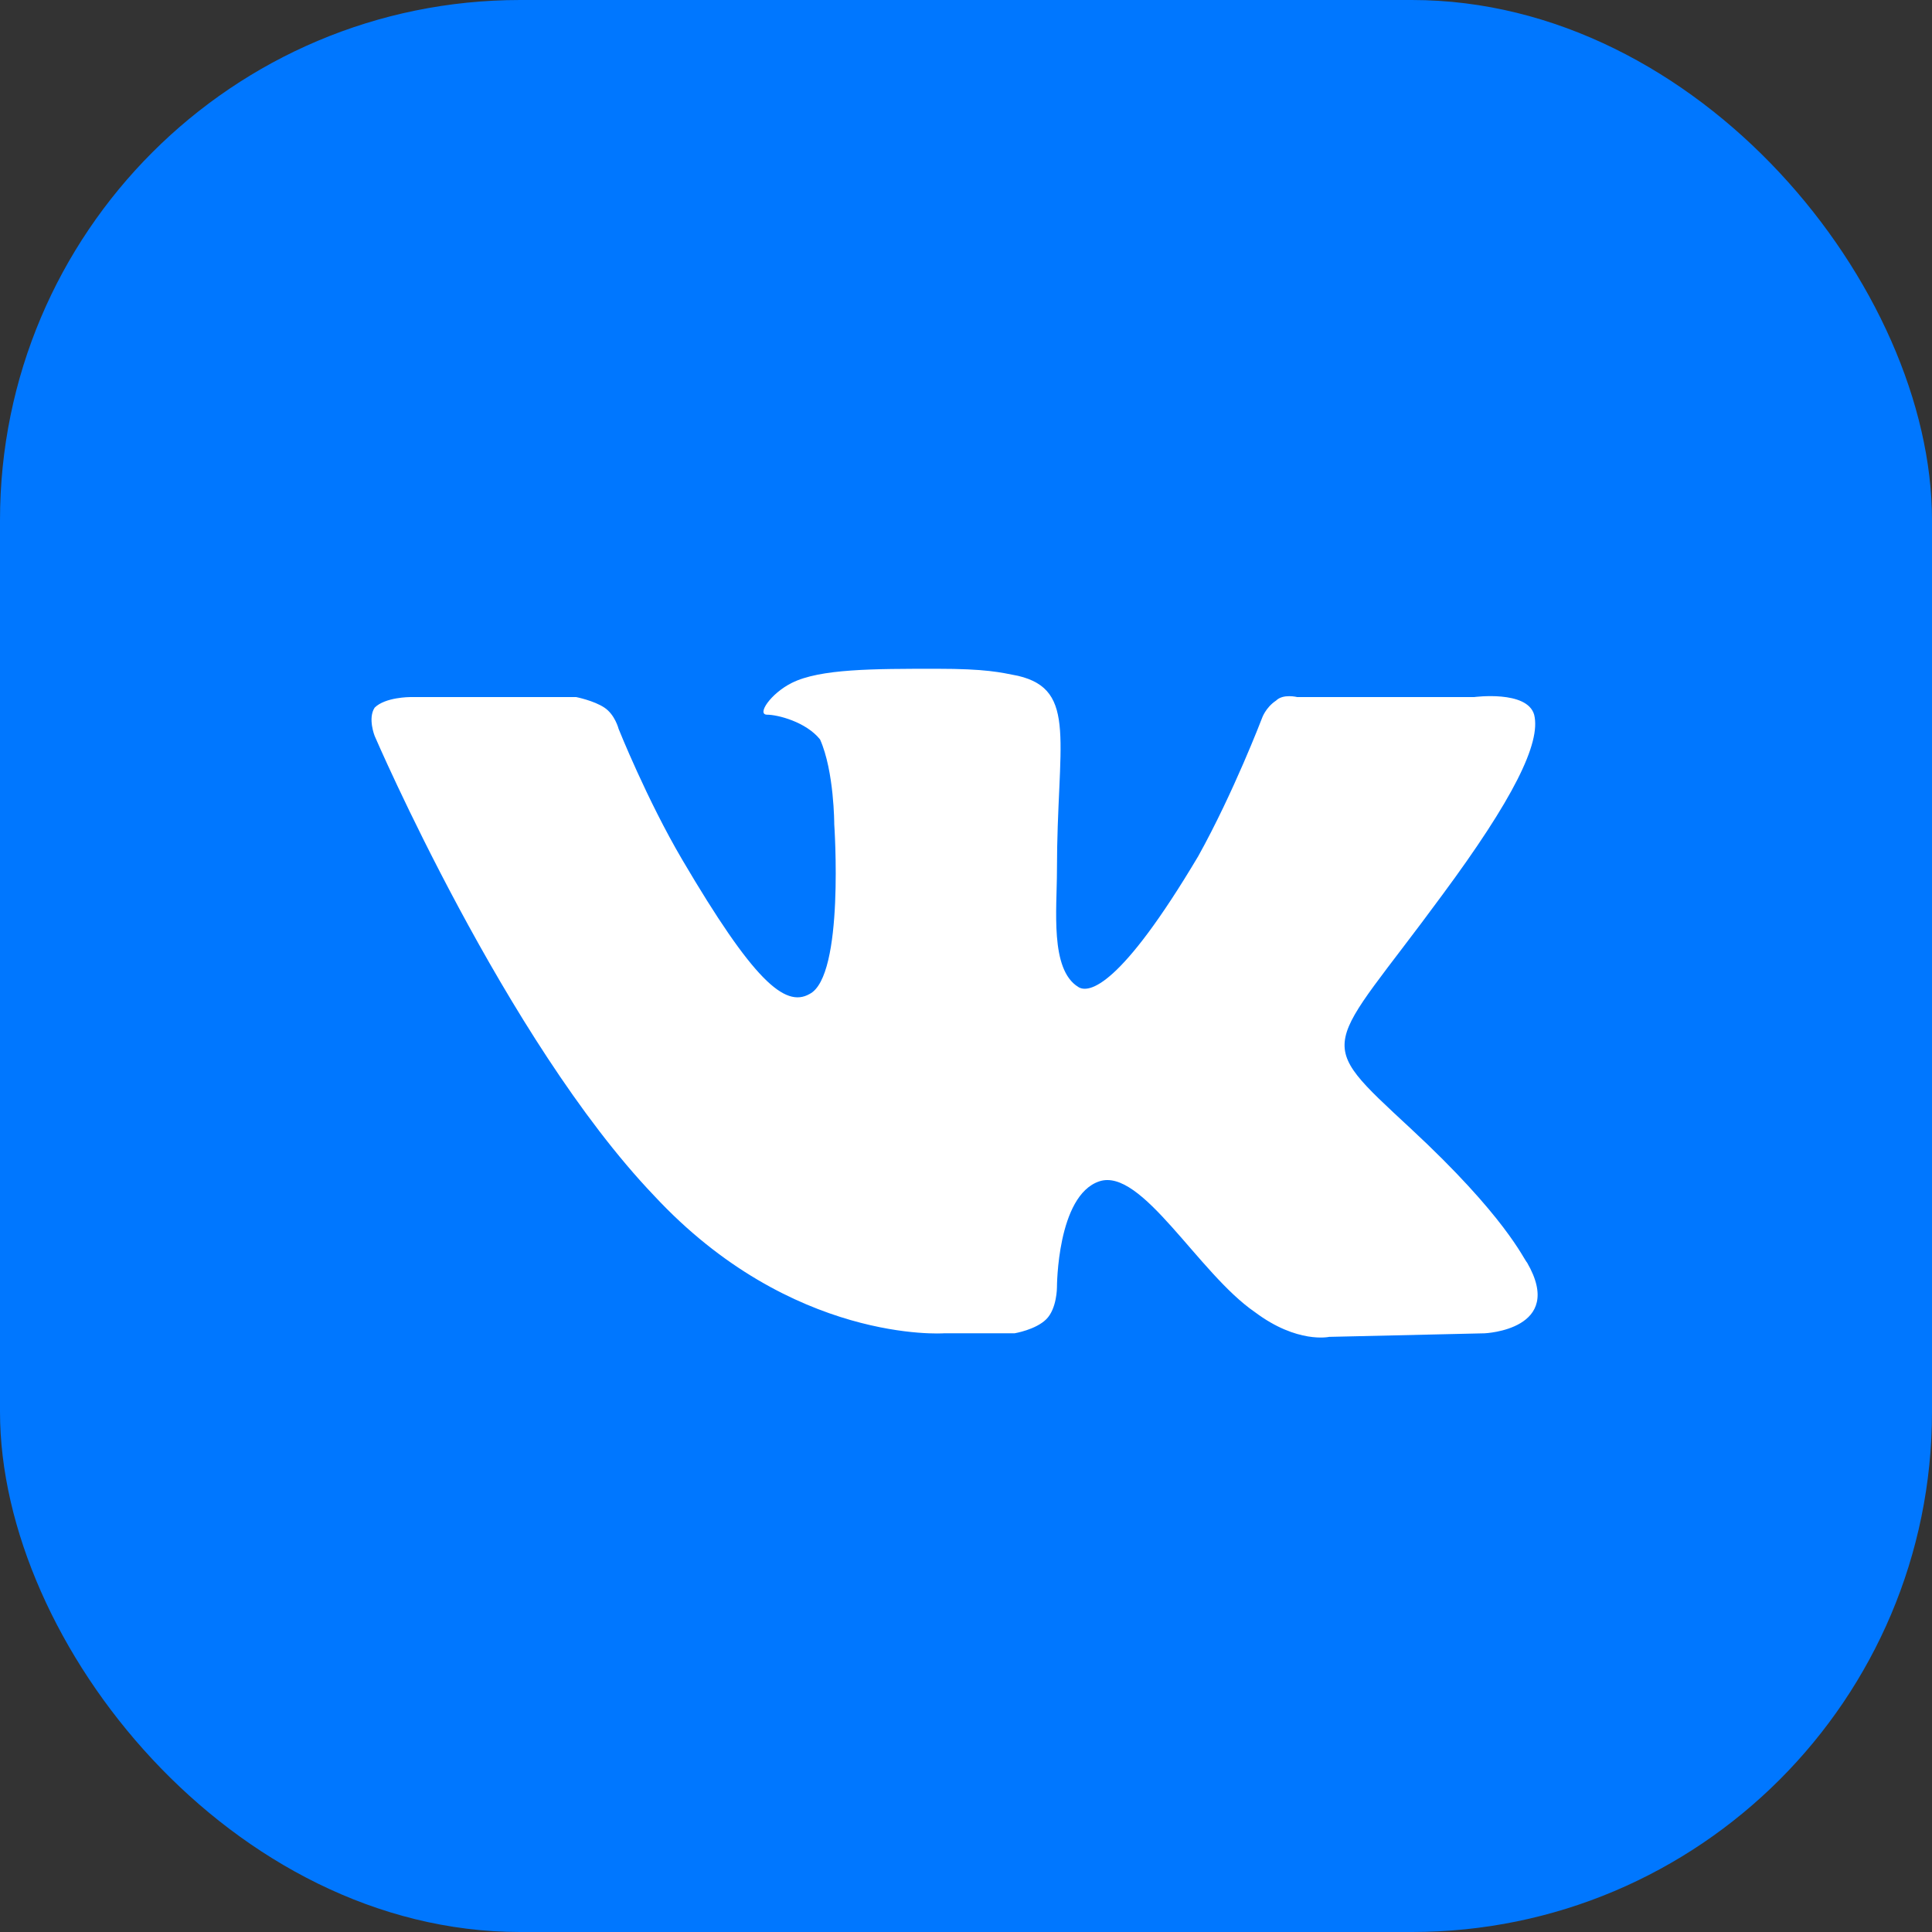
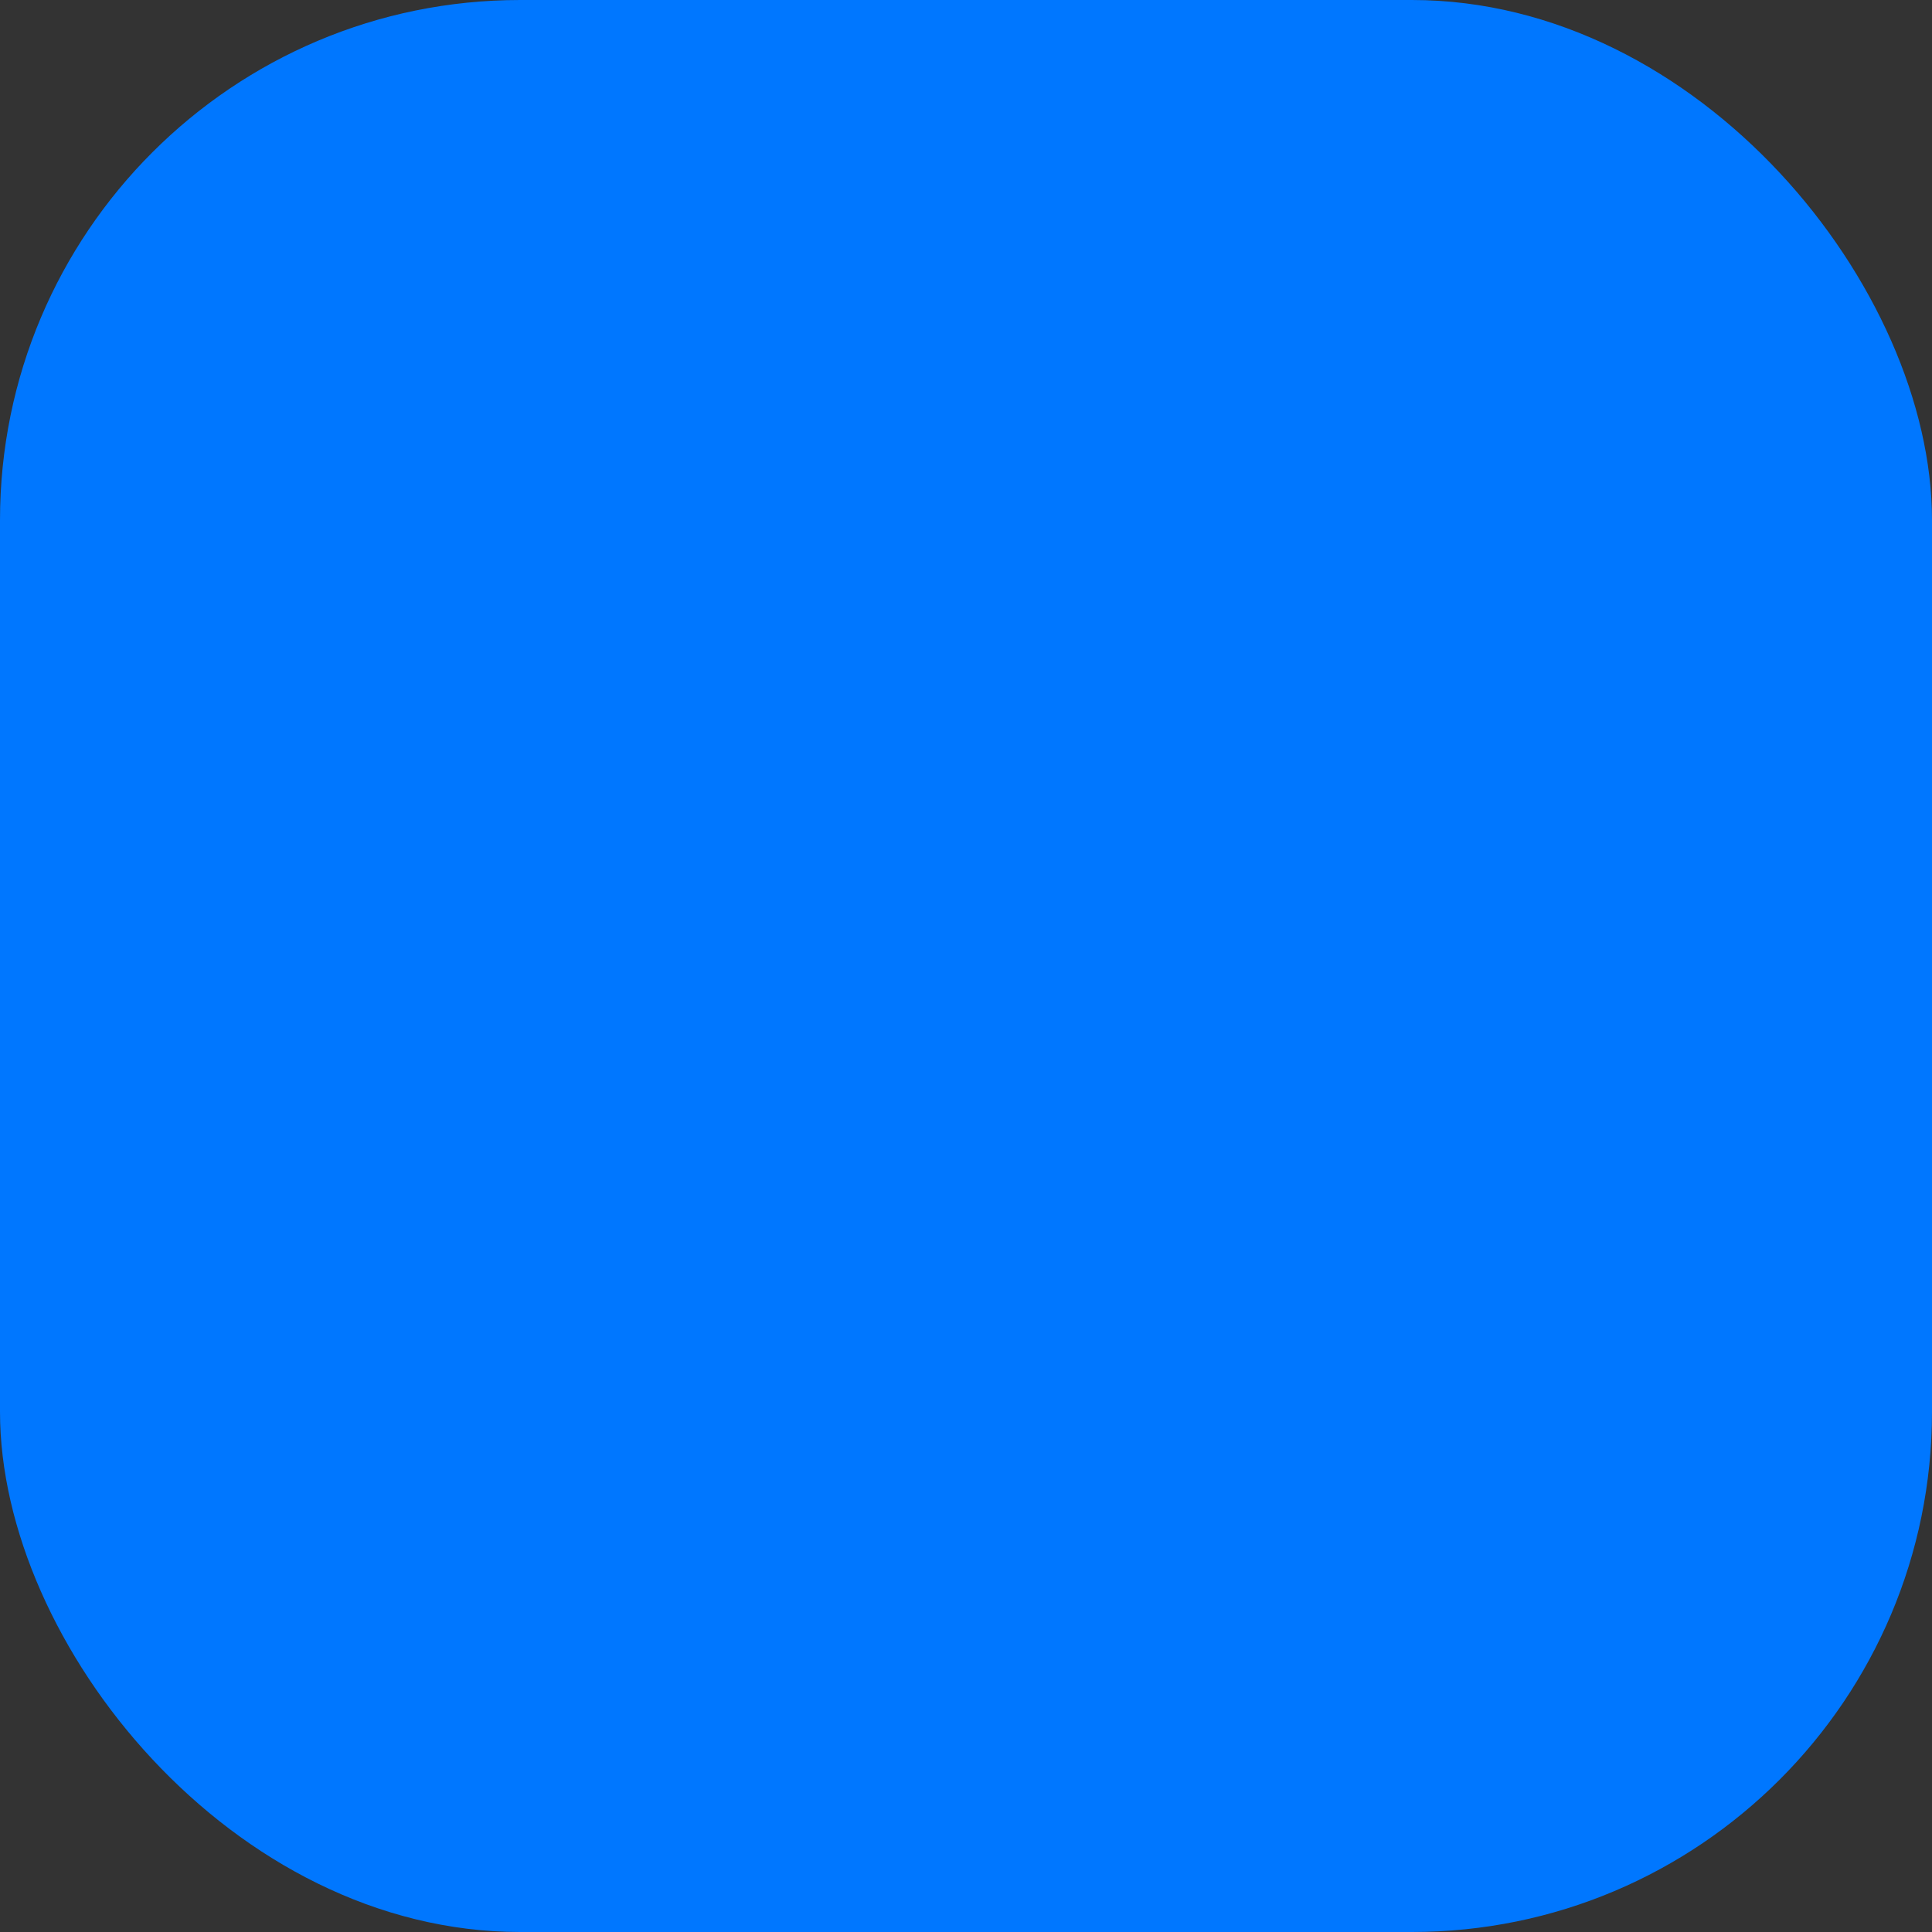
<svg xmlns="http://www.w3.org/2000/svg" width="26" height="26" viewBox="0 0 26 26" fill="none">
  <rect x="0" y="0" width="26" height="26" fill="#333333" stroke="none" />
  <rect width="26" height="26" rx="7" fill="#0077FF" />
-   <path fill-rule="evenodd" clip-rule="evenodd" d="M12.701 17.943H13.653C13.653 17.943 13.938 17.896 14.081 17.753C14.224 17.61 14.224 17.325 14.224 17.325C14.224 17.325 14.224 16.088 14.794 15.898C15.365 15.708 16.126 17.135 16.888 17.658C17.458 18.086 17.887 17.991 17.887 17.991L19.98 17.943C19.98 17.943 21.074 17.896 20.551 16.992C20.503 16.944 20.265 16.374 18.981 15.184C17.649 13.947 17.839 14.185 19.409 12.045C20.36 10.76 20.741 9.999 20.646 9.618C20.551 9.285 19.837 9.381 19.837 9.381H17.458C17.458 9.381 17.268 9.333 17.173 9.428C17.03 9.523 16.983 9.666 16.983 9.666C16.983 9.666 16.602 10.665 16.126 11.521C15.08 13.281 14.652 13.377 14.509 13.281C14.128 13.044 14.224 12.235 14.224 11.712C14.224 9.999 14.509 9.285 13.7 9.095C13.462 9.048 13.272 9 12.606 9C11.75 9 11.036 9 10.656 9.19C10.37 9.333 10.18 9.618 10.323 9.618C10.465 9.618 10.846 9.714 11.036 9.951C11.227 10.38 11.227 11.093 11.227 11.093C11.227 11.093 11.369 13.139 10.894 13.377C10.561 13.567 10.132 13.186 9.181 11.569C8.705 10.76 8.325 9.809 8.325 9.809C8.325 9.809 8.277 9.618 8.134 9.523C7.992 9.428 7.754 9.381 7.754 9.381H5.518C5.518 9.381 5.185 9.381 5.042 9.523C4.947 9.666 5.042 9.904 5.042 9.904C5.042 9.904 6.802 13.995 8.8 16.088C10.656 18.086 12.701 17.943 12.701 17.943Z" fill="white" />
</svg>